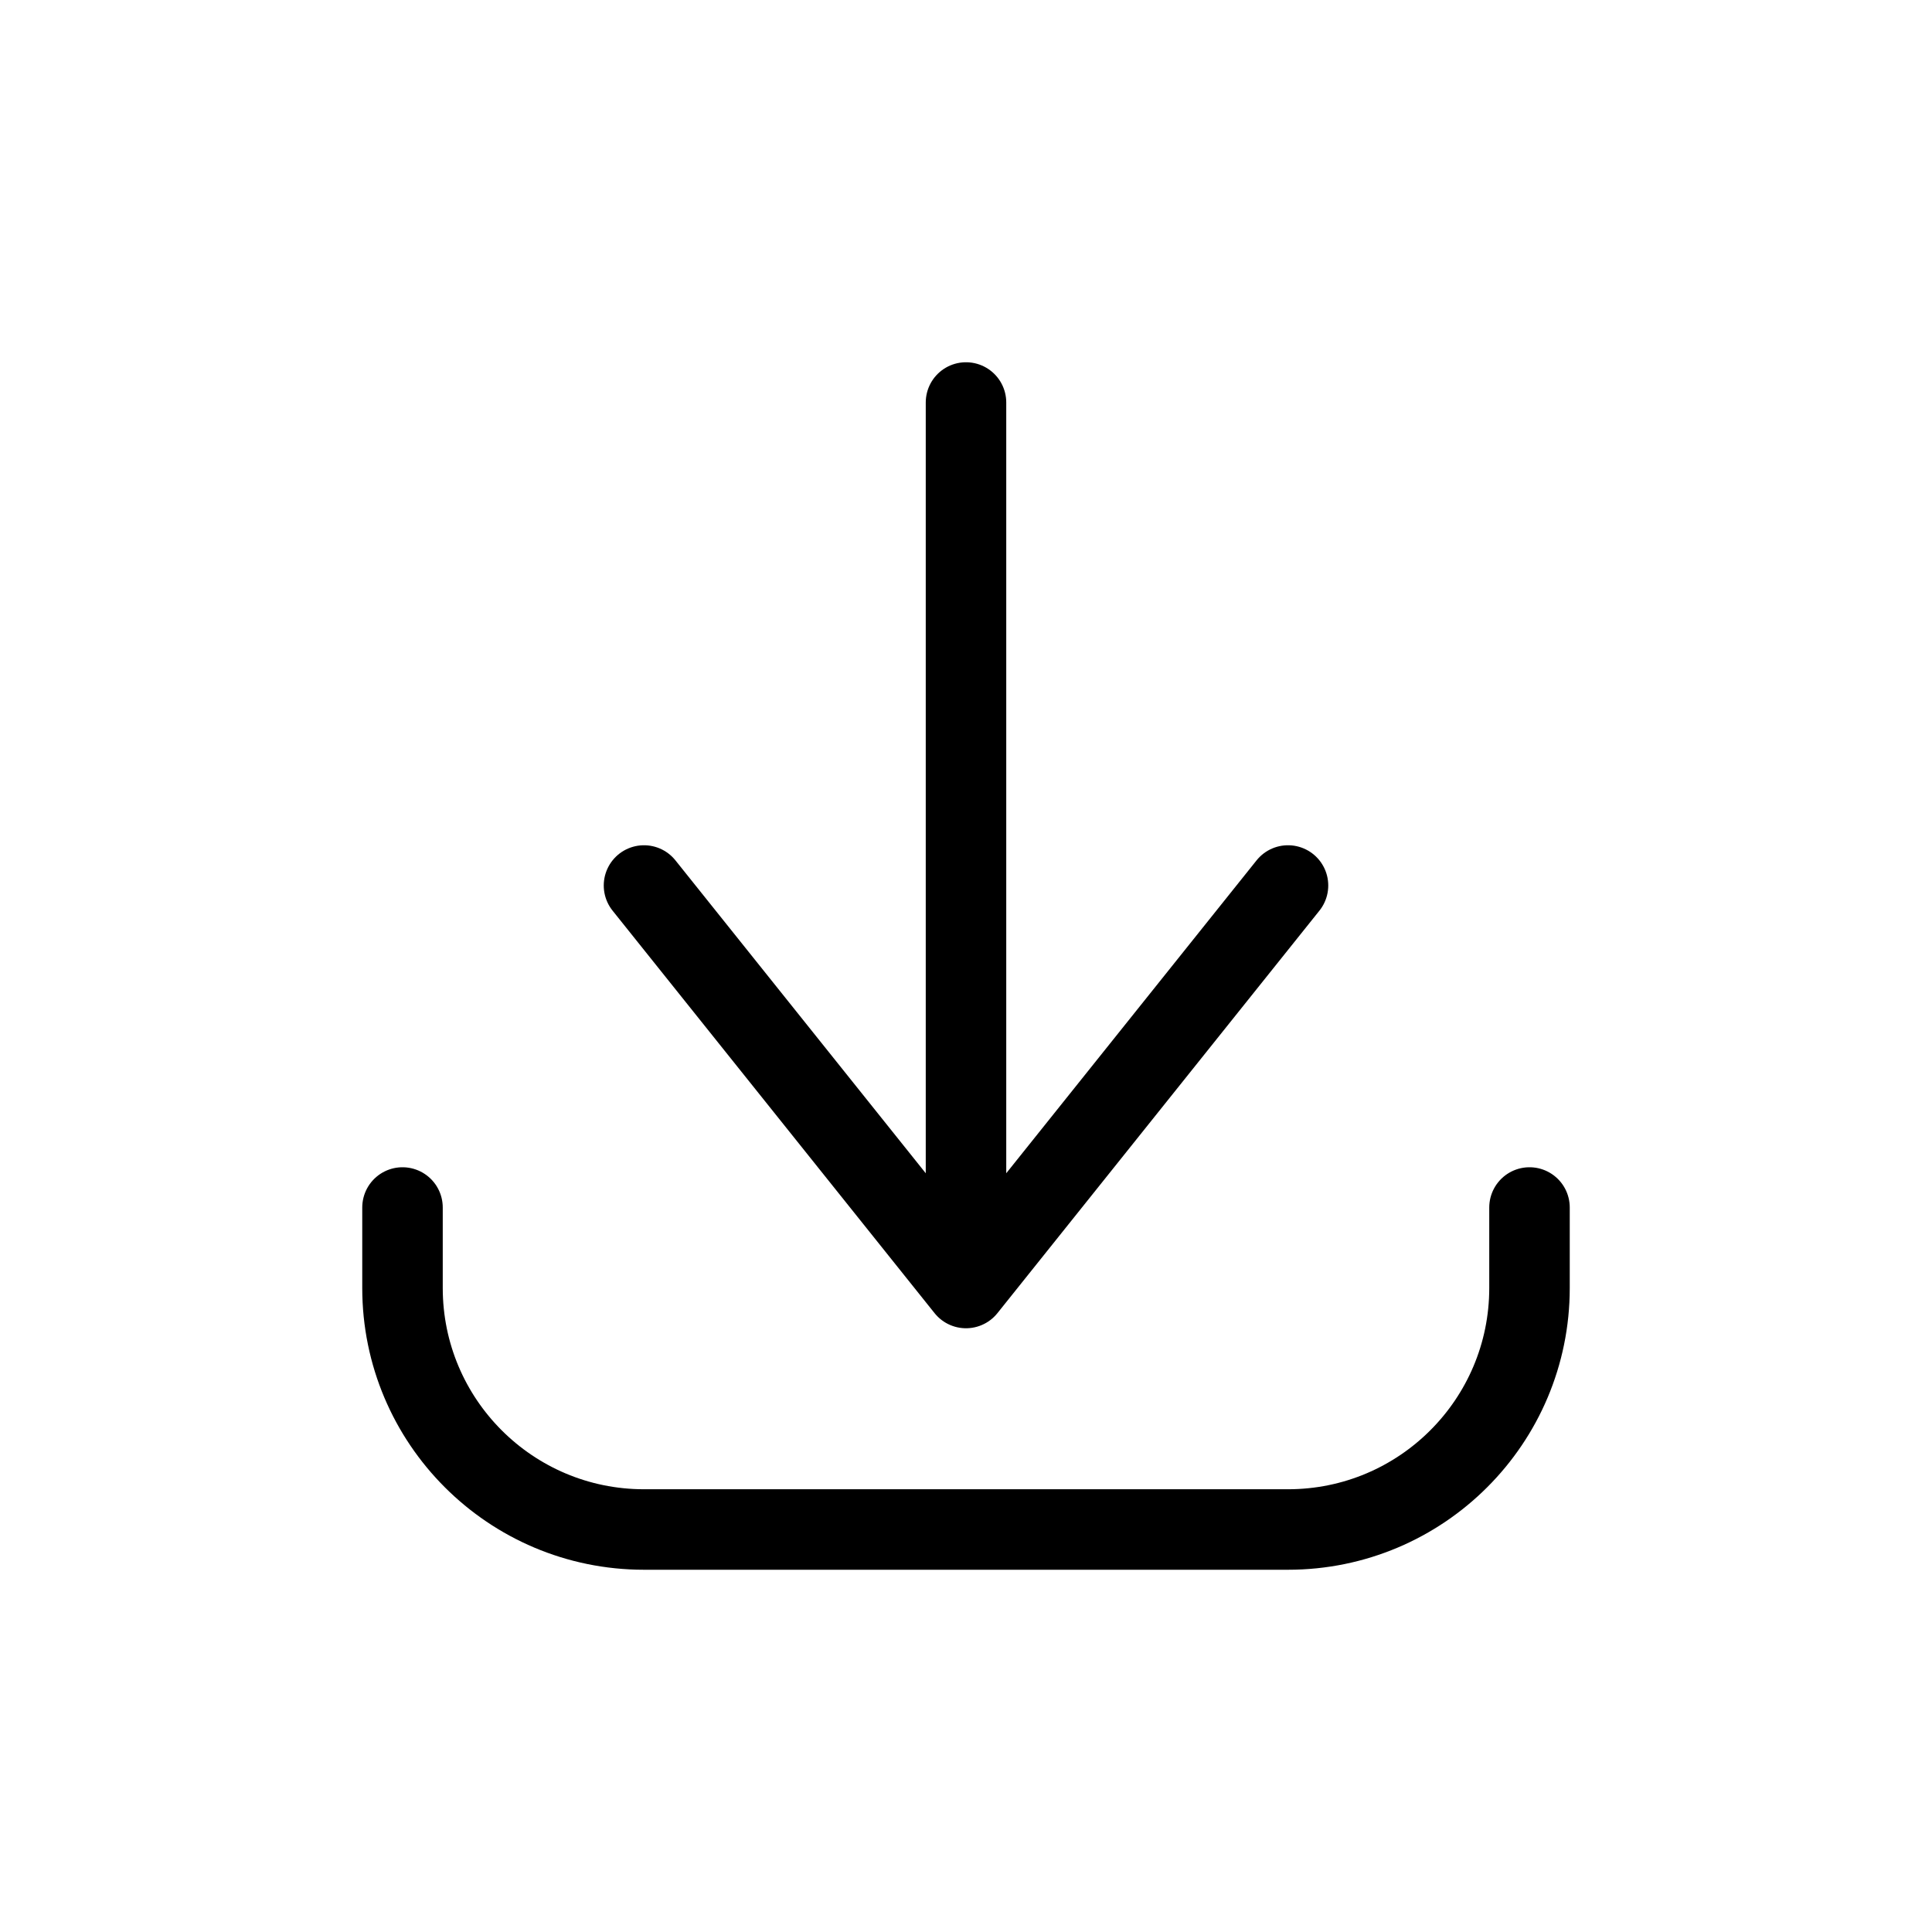
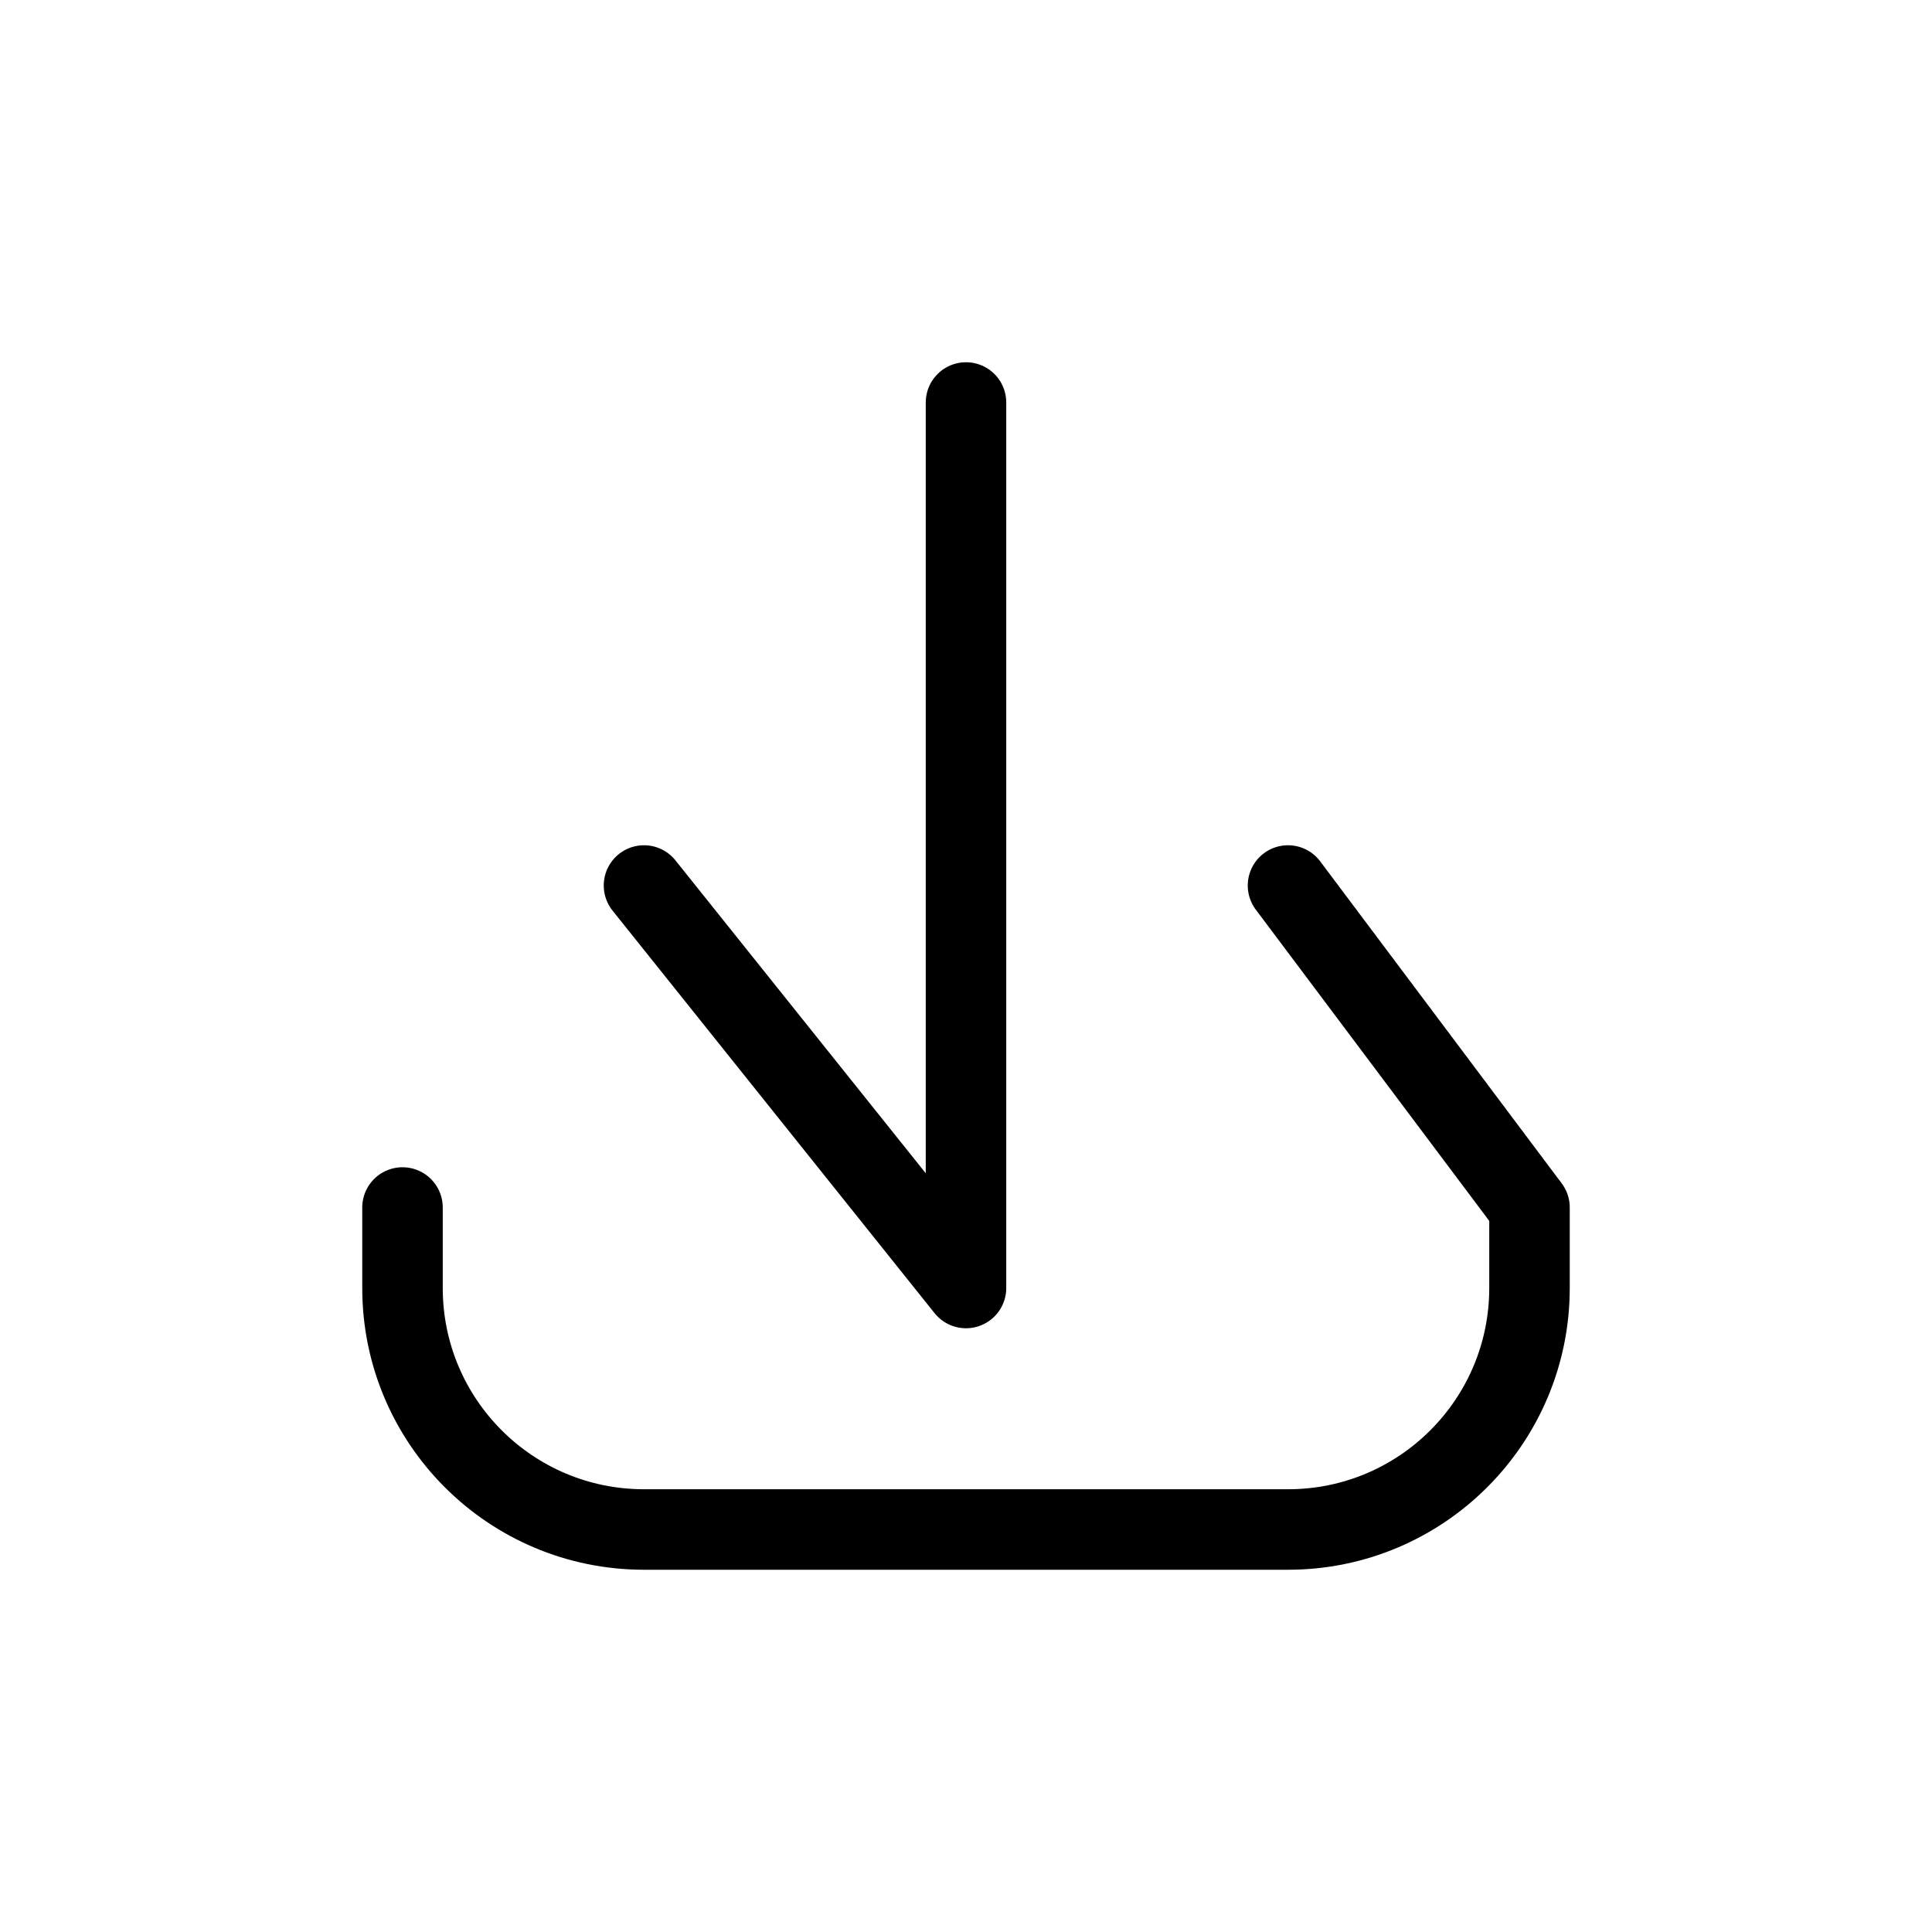
<svg xmlns="http://www.w3.org/2000/svg" width="48px" height="48px" viewBox="0 0 48 48" version="1.1">
  <title>ic/ic-down备份</title>
  <g id="ic/ic-down备份" stroke="none" stroke-width="1" fill="none" fill-rule="evenodd" stroke-linecap="round" stroke-linejoin="round">
-     <path d="M10,30 L10,32 C10,35.314 12.686,38 16,38 L32,38 C35.314,38 38,35.314 38,32 L38,30 M24,32 L32,22 M24,32 L16,22 M24,32 L24,10" id="Vector" stroke="#000000" stroke-width="2" />
+     <path d="M10,30 L10,32 C10,35.314 12.686,38 16,38 L32,38 C35.314,38 38,35.314 38,32 L38,30 L32,22 M24,32 L16,22 M24,32 L24,10" id="Vector" stroke="#000000" stroke-width="2" />
  </g>
</svg>